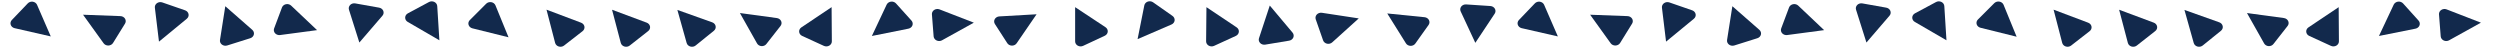
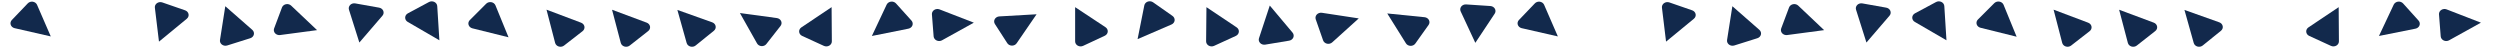
<svg xmlns="http://www.w3.org/2000/svg" width="1201" height="26" viewBox="0 0 1201 26" fill="none">
  <mask id="mask0" mask-type="alpha" maskUnits="userSpaceOnUse" x="0" y="0" width="1201" height="26">
    <rect width="1201" height="26" fill="#256087" />
  </mask>
  <g mask="url(#mask0)">
    <path d="M715.985 2.896L704.327 2.122C703.876 2.092 703.424 2.169 703.014 2.345C702.604 2.52 702.25 2.789 701.987 3.125C701.724 3.461 701.559 3.854 701.51 4.264C701.46 4.675 701.527 5.091 701.704 5.471L708.746 20.577L718.057 6.551C718.291 6.198 718.422 5.796 718.437 5.383C718.452 4.97 718.35 4.561 718.143 4.194C717.935 3.828 717.627 3.516 717.25 3.288C716.872 3.061 716.437 2.926 715.985 2.896Z" fill="#12294C" />
    <path d="M13.328 1.636L5.635 9.666C5.357 9.976 5.167 10.344 5.083 10.737C4.999 11.13 5.024 11.536 5.155 11.918C5.286 12.301 5.519 12.647 5.834 12.927C6.149 13.206 6.535 13.41 6.957 13.519L24.394 17.498L17.767 2.248C17.589 1.872 17.309 1.543 16.953 1.292C16.598 1.042 16.178 0.878 15.734 0.817C15.29 0.756 14.836 0.799 14.415 0.942C13.994 1.085 13.62 1.324 13.328 1.636Z" fill="#12294C" />
    <path d="M737.329 1.636L729.635 9.666C729.357 9.976 729.167 10.344 729.083 10.737C728.999 11.13 729.024 11.536 729.155 11.918C729.286 12.301 729.52 12.647 729.834 12.927C730.149 13.206 730.535 13.41 730.957 13.519L748.395 17.498L741.767 2.248C741.589 1.872 741.309 1.543 740.954 1.292C740.598 1.042 740.178 0.878 739.734 0.817C739.29 0.756 738.836 0.799 738.415 0.942C737.994 1.085 737.62 1.324 737.329 1.636Z" fill="#12294C" />
-     <path d="M54.299 20.648L60.059 11.34C60.283 10.979 60.401 10.572 60.402 10.157C60.404 9.742 60.287 9.334 60.065 8.972C59.843 8.61 59.523 8.306 59.134 8.09C58.746 7.875 58.304 7.754 57.849 7.74L39.899 7.073L49.762 20.774C50.012 21.122 50.355 21.405 50.759 21.597C51.163 21.789 51.614 21.883 52.069 21.87C52.524 21.857 52.968 21.738 53.358 21.525C53.749 21.311 54.072 21.009 54.299 20.648Z" fill="#12294C" />
-     <path d="M778.299 20.648L784.059 11.34C784.283 10.979 784.401 10.572 784.402 10.157C784.404 9.742 784.287 9.334 784.065 8.972C783.843 8.61 783.523 8.306 783.134 8.09C782.746 7.875 782.304 7.754 781.849 7.74L763.899 7.073L773.762 20.774C774.012 21.122 774.355 21.405 774.759 21.597C775.163 21.789 775.614 21.883 776.069 21.87C776.524 21.857 776.968 21.738 777.358 21.525C777.749 21.311 778.072 21.009 778.299 20.648Z" fill="#12294C" />
    <path d="M88.957 4.967L77.969 1.168C77.546 1.021 77.088 0.975 76.64 1.035C76.191 1.096 75.767 1.261 75.409 1.514C75.05 1.767 74.769 2.1 74.592 2.481C74.415 2.862 74.349 3.278 74.399 3.689L76.372 20.001L89.726 9.018C90.065 8.746 90.322 8.398 90.471 8.009C90.621 7.62 90.66 7.203 90.582 6.796C90.505 6.39 90.315 6.009 90.031 5.688C89.746 5.368 89.376 5.12 88.957 4.967Z" fill="#12294C" />
    <path d="M812.957 4.967L801.97 1.168C801.546 1.021 801.088 0.975 800.64 1.035C800.191 1.096 799.768 1.261 799.409 1.514C799.051 1.767 798.769 2.1 798.593 2.481C798.416 2.862 798.349 3.278 798.399 3.689L800.372 20.001L813.726 9.018C814.065 8.746 814.322 8.398 814.472 8.009C814.622 7.62 814.66 7.203 814.583 6.796C814.506 6.39 814.316 6.009 814.031 5.688C813.746 5.368 813.377 5.12 812.957 4.967Z" fill="#12294C" />
    <path d="M109.176 21.837L120.222 18.362C120.653 18.228 121.038 17.995 121.341 17.685C121.644 17.376 121.854 17 121.951 16.594C122.048 16.189 122.029 15.767 121.896 15.37C121.762 14.974 121.519 14.615 121.189 14.329L108.229 2.987L105.684 19.19C105.614 19.603 105.662 20.025 105.824 20.415C105.985 20.806 106.255 21.151 106.607 21.418C106.959 21.685 107.381 21.863 107.831 21.937C108.281 22.01 108.745 21.976 109.176 21.837Z" fill="#12294C" />
    <path d="M833.176 21.837L844.222 18.362C844.653 18.228 845.038 17.995 845.341 17.685C845.644 17.376 845.854 17 845.951 16.594C846.048 16.189 846.029 15.767 845.896 15.37C845.762 14.974 845.519 14.615 845.189 14.329L832.229 2.987L829.684 19.19C829.614 19.603 829.662 20.025 829.824 20.415C829.985 20.806 830.255 21.151 830.607 21.418C830.959 21.685 831.381 21.863 831.831 21.937C832.281 22.01 832.745 21.976 833.176 21.837Z" fill="#12294C" />
    <path d="M135.47 3.563L131.683 13.663C131.536 14.054 131.502 14.473 131.584 14.879C131.665 15.286 131.86 15.666 132.149 15.984C132.438 16.302 132.812 16.547 133.235 16.696C133.657 16.844 134.115 16.891 134.563 16.832L152.316 14.473L139.829 2.662C139.514 2.375 139.123 2.164 138.695 2.051C138.266 1.938 137.813 1.926 137.378 2.016C136.943 2.106 136.54 2.295 136.206 2.565C135.872 2.836 135.619 3.179 135.47 3.563Z" fill="#12294C" />
    <path d="M859.47 3.563L855.683 13.663C855.536 14.054 855.502 14.473 855.584 14.879C855.665 15.286 855.86 15.666 856.149 15.984C856.438 16.302 856.812 16.547 857.235 16.696C857.657 16.844 858.115 16.891 858.563 16.832L876.316 14.473L863.829 2.662C863.514 2.375 863.123 2.164 862.695 2.051C862.266 1.938 861.813 1.926 861.378 2.016C860.943 2.106 860.54 2.295 860.206 2.565C859.872 2.836 859.619 3.179 859.47 3.563Z" fill="#12294C" />
    <path d="M182.102 3.671L170.681 1.636C170.237 1.554 169.778 1.578 169.348 1.706C168.917 1.834 168.531 2.061 168.225 2.365C167.919 2.67 167.705 3.041 167.603 3.443C167.501 3.846 167.515 4.265 167.643 4.661L172.633 20.433L183.739 7.524C184.018 7.195 184.199 6.806 184.264 6.394C184.329 5.983 184.277 5.563 184.113 5.175C183.948 4.788 183.676 4.445 183.324 4.182C182.971 3.918 182.55 3.742 182.102 3.671Z" fill="#12294C" />
    <path d="M906.102 3.671L894.681 1.636C894.237 1.554 893.778 1.578 893.348 1.706C892.917 1.834 892.531 2.061 892.225 2.365C891.919 2.67 891.705 3.041 891.603 3.443C891.501 3.846 891.515 4.265 891.643 4.661L896.633 20.433L907.739 7.524C908.018 7.195 908.199 6.806 908.264 6.394C908.33 5.983 908.277 5.563 908.113 5.175C907.948 4.788 907.676 4.445 907.324 4.182C906.972 3.918 906.551 3.742 906.102 3.671Z" fill="#12294C" />
    <path d="M205.99 1.024L195.91 6.425C195.522 6.64 195.201 6.943 194.979 7.304C194.757 7.665 194.64 8.072 194.64 8.487C194.64 8.901 194.757 9.308 194.979 9.669C195.201 10.03 195.522 10.333 195.91 10.548L211.079 19.352L210.053 2.968C210.036 2.544 209.896 2.131 209.648 1.771C209.399 1.412 209.051 1.118 208.639 0.921C208.227 0.724 207.764 0.629 207.299 0.647C206.834 0.665 206.382 0.795 205.99 1.024Z" fill="#12294C" />
    <path d="M929.99 1.024L919.91 6.425C919.522 6.64 919.201 6.943 918.979 7.304C918.757 7.665 918.64 8.072 918.64 8.487C918.64 8.901 918.757 9.308 918.979 9.669C919.201 10.03 919.522 10.333 919.91 10.548L935.079 19.352L934.053 2.968C934.036 2.544 933.896 2.131 933.648 1.771C933.399 1.412 933.051 1.118 932.639 0.921C932.227 0.724 931.764 0.629 931.299 0.647C930.834 0.665 930.382 0.795 929.99 1.024Z" fill="#12294C" />
    <path d="M233.586 1.766L225.695 9.652C225.388 9.957 225.173 10.33 225.069 10.734C224.966 11.137 224.978 11.559 225.105 11.957C225.232 12.355 225.469 12.716 225.794 13.006C226.118 13.296 226.519 13.505 226.958 13.613L244.297 17.916L238.004 2.54C237.84 2.159 237.573 1.822 237.227 1.56C236.882 1.299 236.469 1.121 236.028 1.044C235.588 0.966 235.132 0.992 234.705 1.118C234.278 1.245 233.893 1.468 233.586 1.766Z" fill="#12294C" />
    <path d="M958.079 1.492L950.189 9.378C949.882 9.684 949.666 10.056 949.563 10.46C949.459 10.864 949.472 11.285 949.598 11.683C949.725 12.081 949.962 12.442 950.287 12.732C950.611 13.023 951.012 13.232 951.451 13.339L968.79 17.642L962.498 2.266C962.333 1.885 962.066 1.548 961.72 1.286C961.375 1.025 960.962 0.847 960.522 0.77C960.081 0.692 959.626 0.718 959.199 0.844C958.771 0.971 958.386 1.194 958.079 1.492Z" fill="#12294C" />
    <path d="M270.966 21.891L279.862 14.977C280.208 14.71 280.473 14.367 280.631 13.98C280.79 13.593 280.837 13.175 280.767 12.766C280.698 12.358 280.515 11.972 280.236 11.647C279.956 11.322 279.59 11.068 279.172 10.909L262.543 4.643L266.686 20.613C266.791 21.014 267.007 21.383 267.313 21.686C267.619 21.989 268.005 22.216 268.434 22.344C268.864 22.472 269.322 22.498 269.765 22.419C270.208 22.339 270.622 22.158 270.966 21.891Z" fill="#12294C" />
    <path d="M994.966 21.891L1003.86 14.977C1004.21 14.71 1004.47 14.367 1004.63 13.98C1004.79 13.593 1004.84 13.175 1004.77 12.766C1004.7 12.358 1004.52 11.972 1004.24 11.647C1003.96 11.322 1003.59 11.068 1003.17 10.909L986.543 4.643L990.686 20.613C990.791 21.014 991.007 21.383 991.313 21.686C991.619 21.989 992.005 22.216 992.434 22.344C992.864 22.472 993.322 22.498 993.765 22.419C994.208 22.339 994.622 22.158 994.966 21.891Z" fill="#12294C" />
    <path d="M302.507 21.891L311.384 14.923C311.729 14.656 311.993 14.311 312.149 13.923C312.305 13.535 312.348 13.117 312.275 12.709C312.201 12.301 312.013 11.918 311.729 11.596C311.445 11.274 311.075 11.025 310.654 10.872L294.025 4.679L298.227 20.63C298.335 21.03 298.552 21.398 298.86 21.698C299.167 21.999 299.553 22.224 299.982 22.35C300.411 22.476 300.868 22.5 301.31 22.42C301.752 22.34 302.164 22.157 302.507 21.891Z" fill="#12294C" />
    <path d="M1026.51 21.891L1035.38 14.923C1035.73 14.656 1035.99 14.311 1036.15 13.923C1036.3 13.535 1036.35 13.117 1036.27 12.709C1036.2 12.301 1036.01 11.918 1035.73 11.596C1035.45 11.274 1035.08 11.025 1034.65 10.872L1018.03 4.679L1022.23 20.63C1022.33 21.03 1022.55 21.398 1022.86 21.698C1023.17 21.999 1023.55 22.224 1023.98 22.35C1024.41 22.476 1024.87 22.5 1025.31 22.42C1025.75 22.34 1026.16 22.157 1026.51 21.891Z" fill="#12294C" />
    <path d="M334.187 21.855L342.945 14.779C343.284 14.505 343.539 14.156 343.688 13.767C343.837 13.377 343.873 12.958 343.794 12.552C343.715 12.145 343.523 11.764 343.236 11.445C342.949 11.126 342.577 10.879 342.156 10.728L325.409 4.769L329.867 20.648C329.979 21.05 330.202 21.418 330.516 21.718C330.829 22.018 331.221 22.239 331.655 22.36C332.09 22.482 332.55 22.499 332.994 22.41C333.437 22.322 333.848 22.13 334.187 21.855Z" fill="#12294C" />
    <path d="M1058.19 21.855L1066.95 14.779C1067.28 14.505 1067.54 14.156 1067.69 13.767C1067.84 13.377 1067.87 12.958 1067.79 12.552C1067.71 12.145 1067.52 11.764 1067.24 11.445C1066.95 11.126 1066.58 10.879 1066.16 10.728L1049.41 4.769L1053.87 20.648C1053.98 21.05 1054.2 21.418 1054.52 21.718C1054.83 22.018 1055.22 22.239 1055.66 22.36C1056.09 22.482 1056.55 22.499 1056.99 22.41C1057.44 22.322 1057.85 22.13 1058.19 21.855Z" fill="#12294C" />
    <path d="M368.155 21.152L374.96 12.474C375.226 12.139 375.392 11.746 375.443 11.334C375.495 10.923 375.429 10.506 375.252 10.124C375.076 9.743 374.795 9.409 374.436 9.155C374.078 8.901 373.653 8.736 373.204 8.675L355.451 6.263L363.677 20.846C363.881 21.214 364.186 21.527 364.561 21.756C364.937 21.985 365.371 22.121 365.821 22.152C366.271 22.183 366.723 22.107 367.132 21.932C367.54 21.757 367.893 21.488 368.155 21.152Z" fill="#12294C" />
-     <path d="M1092.15 21.152L1098.96 12.474C1099.23 12.139 1099.39 11.746 1099.44 11.334C1099.49 10.923 1099.43 10.506 1099.25 10.124C1099.08 9.743 1098.79 9.409 1098.44 9.155C1098.08 8.901 1097.65 8.736 1097.2 8.675L1079.45 6.263L1087.68 20.846C1087.88 21.214 1088.19 21.527 1088.56 21.756C1088.94 21.985 1089.37 22.121 1089.82 22.152C1090.27 22.183 1090.72 22.107 1091.13 21.932C1091.54 21.757 1091.89 21.488 1092.15 21.152Z" fill="#12294C" />
    <path d="M385.336 17.246L395.79 22.035C396.197 22.221 396.649 22.308 397.102 22.288C397.556 22.267 397.997 22.141 398.382 21.92C398.766 21.699 399.082 21.392 399.298 21.027C399.515 20.662 399.625 20.253 399.617 19.838L399.499 3.437L385 13.141C384.633 13.382 384.339 13.705 384.148 14.08C383.957 14.454 383.874 14.867 383.907 15.279C383.941 15.691 384.09 16.088 384.34 16.433C384.59 16.777 384.933 17.057 385.336 17.246Z" fill="#12294C" />
    <path d="M1109.34 17.246L1119.79 22.035C1120.2 22.221 1120.65 22.308 1121.1 22.288C1121.56 22.267 1122 22.141 1122.38 21.92C1122.77 21.699 1123.08 21.392 1123.3 21.027C1123.51 20.662 1123.62 20.253 1123.62 19.838L1123.5 3.437L1109 13.141C1108.63 13.382 1108.34 13.705 1108.15 14.08C1107.96 14.454 1107.87 14.867 1107.91 15.279C1107.94 15.691 1108.09 16.088 1108.34 16.433C1108.59 16.777 1108.93 17.057 1109.34 17.246Z" fill="#12294C" />
    <path d="M437.866 9.882L430.429 1.636C430.138 1.319 429.764 1.075 429.342 0.927C428.92 0.779 428.463 0.731 428.015 0.789C427.567 0.847 427.142 1.008 426.781 1.257C426.42 1.506 426.134 1.835 425.951 2.212L418.85 17.282L436.406 13.771C436.846 13.681 437.254 13.489 437.591 13.213C437.927 12.938 438.18 12.589 438.327 12.199C438.473 11.809 438.508 11.391 438.427 10.986C438.346 10.58 438.153 10.2 437.866 9.882Z" fill="#12294C" />
    <path d="M1161.87 9.882L1154.43 1.636C1154.14 1.319 1153.76 1.075 1153.34 0.927C1152.92 0.779 1152.46 0.731 1152.01 0.789C1151.57 0.847 1151.14 1.008 1150.78 1.257C1150.42 1.506 1150.13 1.835 1149.95 2.212L1142.85 17.282L1160.41 13.771C1160.85 13.681 1161.25 13.489 1161.59 13.213C1161.93 12.938 1162.18 12.589 1162.33 12.199C1162.47 11.809 1162.51 11.391 1162.43 10.986C1162.35 10.58 1162.15 10.2 1161.87 9.882Z" fill="#12294C" />
    <path d="M447.689 6.875L448.517 17.516C448.56 17.918 448.711 18.303 448.958 18.638C449.204 18.973 449.539 19.247 449.93 19.434C450.322 19.622 450.758 19.718 451.2 19.713C451.642 19.708 452.076 19.602 452.462 19.406L467.829 10.89L451.279 4.481C450.866 4.335 450.42 4.287 449.981 4.34C449.542 4.393 449.125 4.545 448.768 4.784C448.41 5.022 448.124 5.338 447.936 5.704C447.747 6.069 447.662 6.472 447.689 6.875Z" fill="#12294C" />
    <path d="M1171.69 6.875L1172.52 17.516C1172.56 17.918 1172.71 18.303 1172.96 18.638C1173.2 18.973 1173.54 19.247 1173.93 19.434C1174.32 19.622 1174.76 19.718 1175.2 19.713C1175.64 19.708 1176.08 19.602 1176.46 19.406L1191.83 10.89L1175.28 4.481C1174.87 4.335 1174.42 4.287 1173.98 4.34C1173.54 4.393 1173.13 4.545 1172.77 4.784C1172.41 5.022 1172.12 5.338 1171.94 5.704C1171.75 6.069 1171.66 6.472 1171.69 6.875Z" fill="#12294C" />
    <path d="M477.988 11.592L483.905 20.756C484.141 21.11 484.473 21.403 484.868 21.606C485.264 21.809 485.71 21.916 486.164 21.916C486.618 21.916 487.064 21.809 487.46 21.606C487.855 21.403 488.187 21.11 488.422 20.756L497.97 6.857L480.039 7.884C479.583 7.916 479.144 8.056 478.764 8.288C478.384 8.521 478.076 8.839 477.87 9.211C477.664 9.584 477.567 9.999 477.587 10.416C477.608 10.833 477.746 11.238 477.988 11.592Z" fill="#12294C" />
    <path d="M520.319 22.035L530.734 17.174C531.137 16.985 531.479 16.705 531.73 16.361C531.98 16.016 532.129 15.619 532.162 15.207C532.196 14.795 532.113 14.382 531.922 14.008C531.73 13.633 531.437 13.31 531.069 13.069L516.492 3.437V19.838C516.485 20.253 516.594 20.662 516.811 21.027C517.027 21.392 517.343 21.699 517.728 21.92C518.112 22.141 518.553 22.267 519.007 22.288C519.461 22.308 519.913 22.221 520.319 22.035Z" fill="#12294C" />
    <path d="M563.223 7.614L553.951 1.114C553.592 0.86 553.168 0.694 552.718 0.634C552.269 0.573 551.81 0.619 551.385 0.767C550.961 0.916 550.586 1.161 550.296 1.481C550.006 1.8 549.811 2.182 549.73 2.59L546.495 18.794L562.729 11.79C563.155 11.617 563.523 11.345 563.797 11.001C564.071 10.658 564.242 10.254 564.292 9.831C564.342 9.409 564.269 8.981 564.081 8.592C563.894 8.203 563.598 7.866 563.223 7.614Z" fill="#12294C" />
    <path d="M583.244 22.035L593.699 17.246C594.104 17.06 594.45 16.783 594.704 16.44C594.958 16.098 595.111 15.701 595.148 15.289C595.186 14.877 595.107 14.463 594.919 14.087C594.731 13.71 594.439 13.385 594.074 13.141L579.575 3.437L579.417 19.856C579.413 20.269 579.526 20.677 579.744 21.039C579.961 21.401 580.278 21.706 580.662 21.925C581.046 22.143 581.485 22.268 581.937 22.288C582.389 22.307 582.839 22.22 583.244 22.035Z" fill="#12294C" />
    <path d="M607.809 21.441L619.329 19.532C619.773 19.454 620.188 19.273 620.535 19.008C620.881 18.743 621.148 18.401 621.31 18.015C621.472 17.63 621.523 17.213 621.46 16.805C621.396 16.396 621.22 16.009 620.947 15.679L609.999 2.662L604.811 18.38C604.683 18.774 604.668 19.192 604.766 19.594C604.865 19.995 605.074 20.367 605.375 20.674C605.675 20.98 606.057 21.212 606.483 21.346C606.909 21.48 607.366 21.513 607.809 21.441Z" fill="#12294C" />
    <path d="M632.052 9.198L635.603 19.37C635.739 19.765 635.984 20.12 636.314 20.403C636.644 20.686 637.049 20.887 637.488 20.987C637.928 21.086 638.388 21.081 638.825 20.971C639.262 20.861 639.66 20.651 639.982 20.361L652.745 8.838L634.992 6.137C634.553 6.081 634.106 6.124 633.691 6.265C633.276 6.405 632.906 6.638 632.614 6.942C632.323 7.246 632.118 7.611 632.02 8.005C631.922 8.399 631.933 8.809 632.052 9.198Z" fill="#12294C" />
    <path d="M679.887 20.973L686.298 11.971C686.544 11.622 686.688 11.222 686.715 10.809C686.742 10.396 686.652 9.983 686.454 9.61C686.256 9.237 685.956 8.918 685.583 8.681C685.211 8.445 684.777 8.301 684.326 8.262L666.434 6.461L675.35 20.721C675.56 21.093 675.872 21.409 676.256 21.637C676.64 21.866 677.083 22 677.54 22.025C677.998 22.05 678.455 21.967 678.866 21.782C679.278 21.598 679.63 21.319 679.887 20.973Z" fill="#12294C" />
  </g>
</svg>